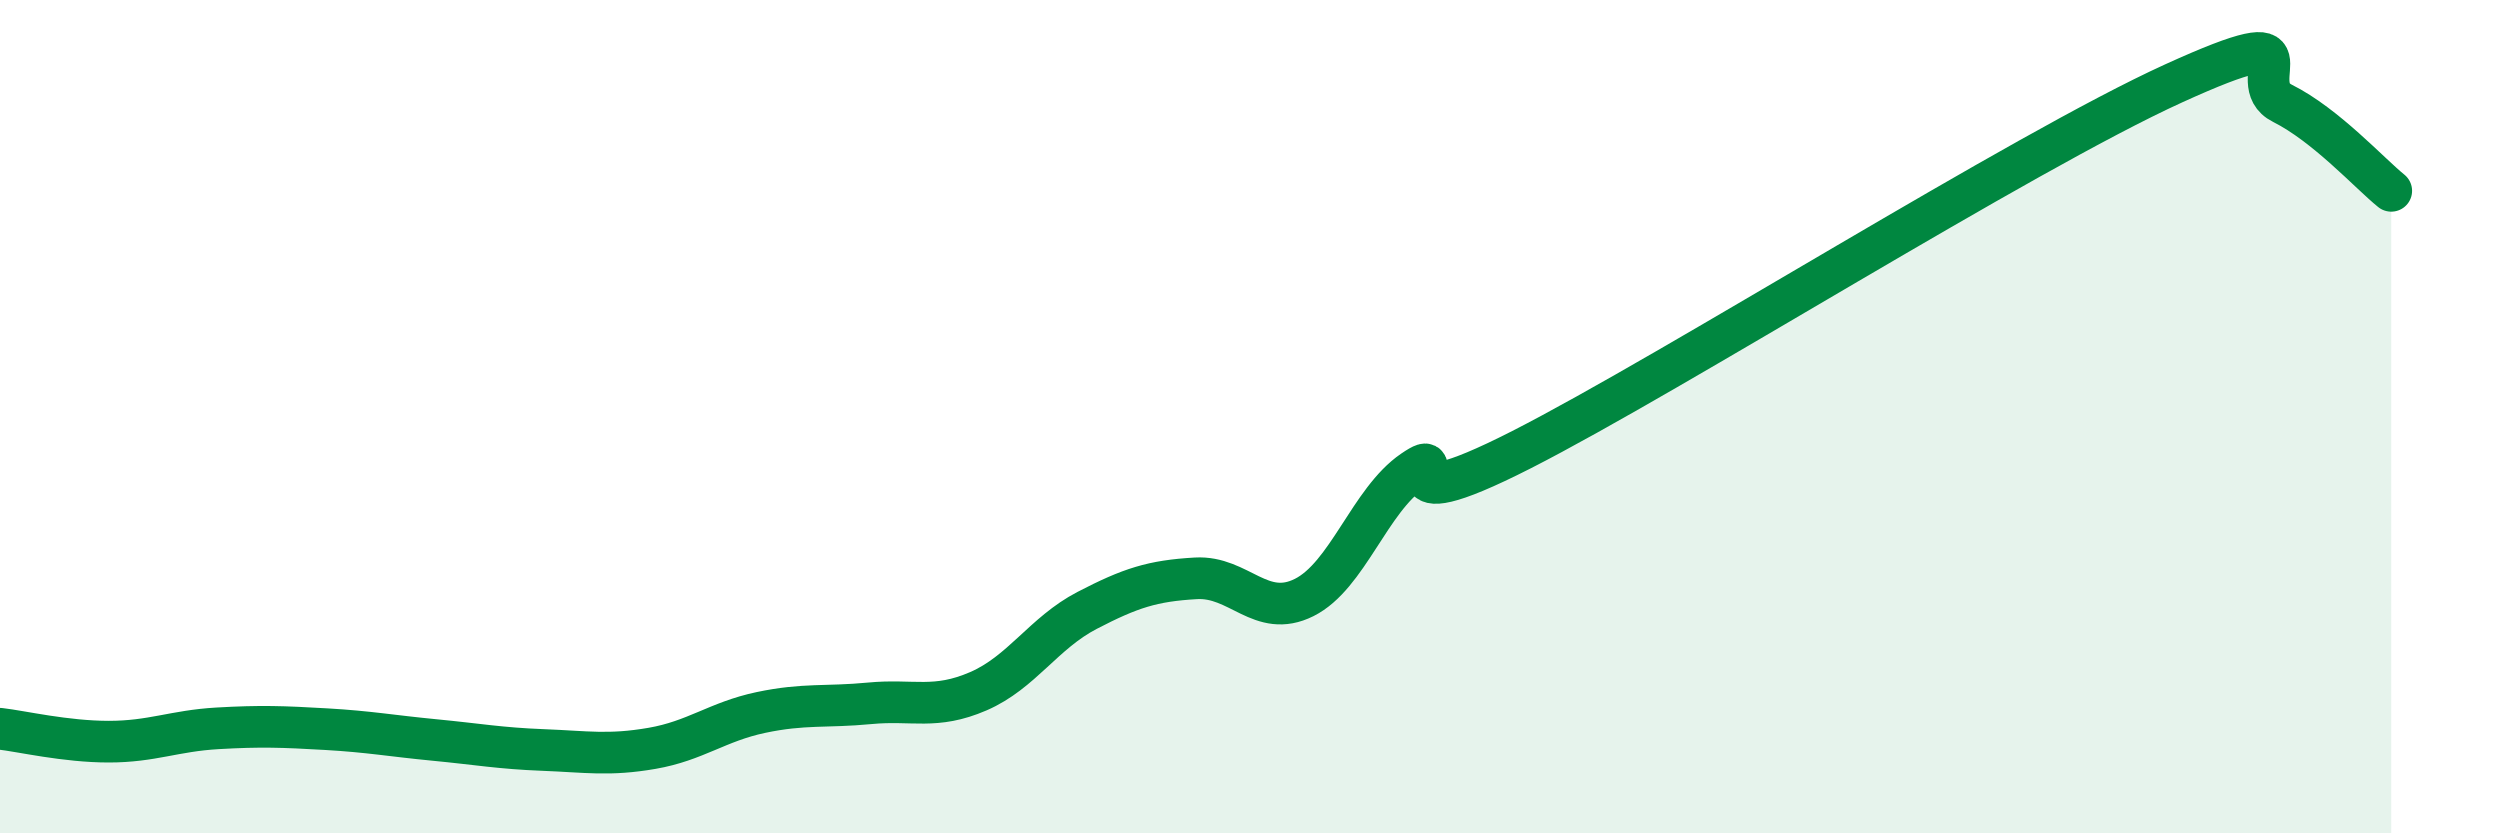
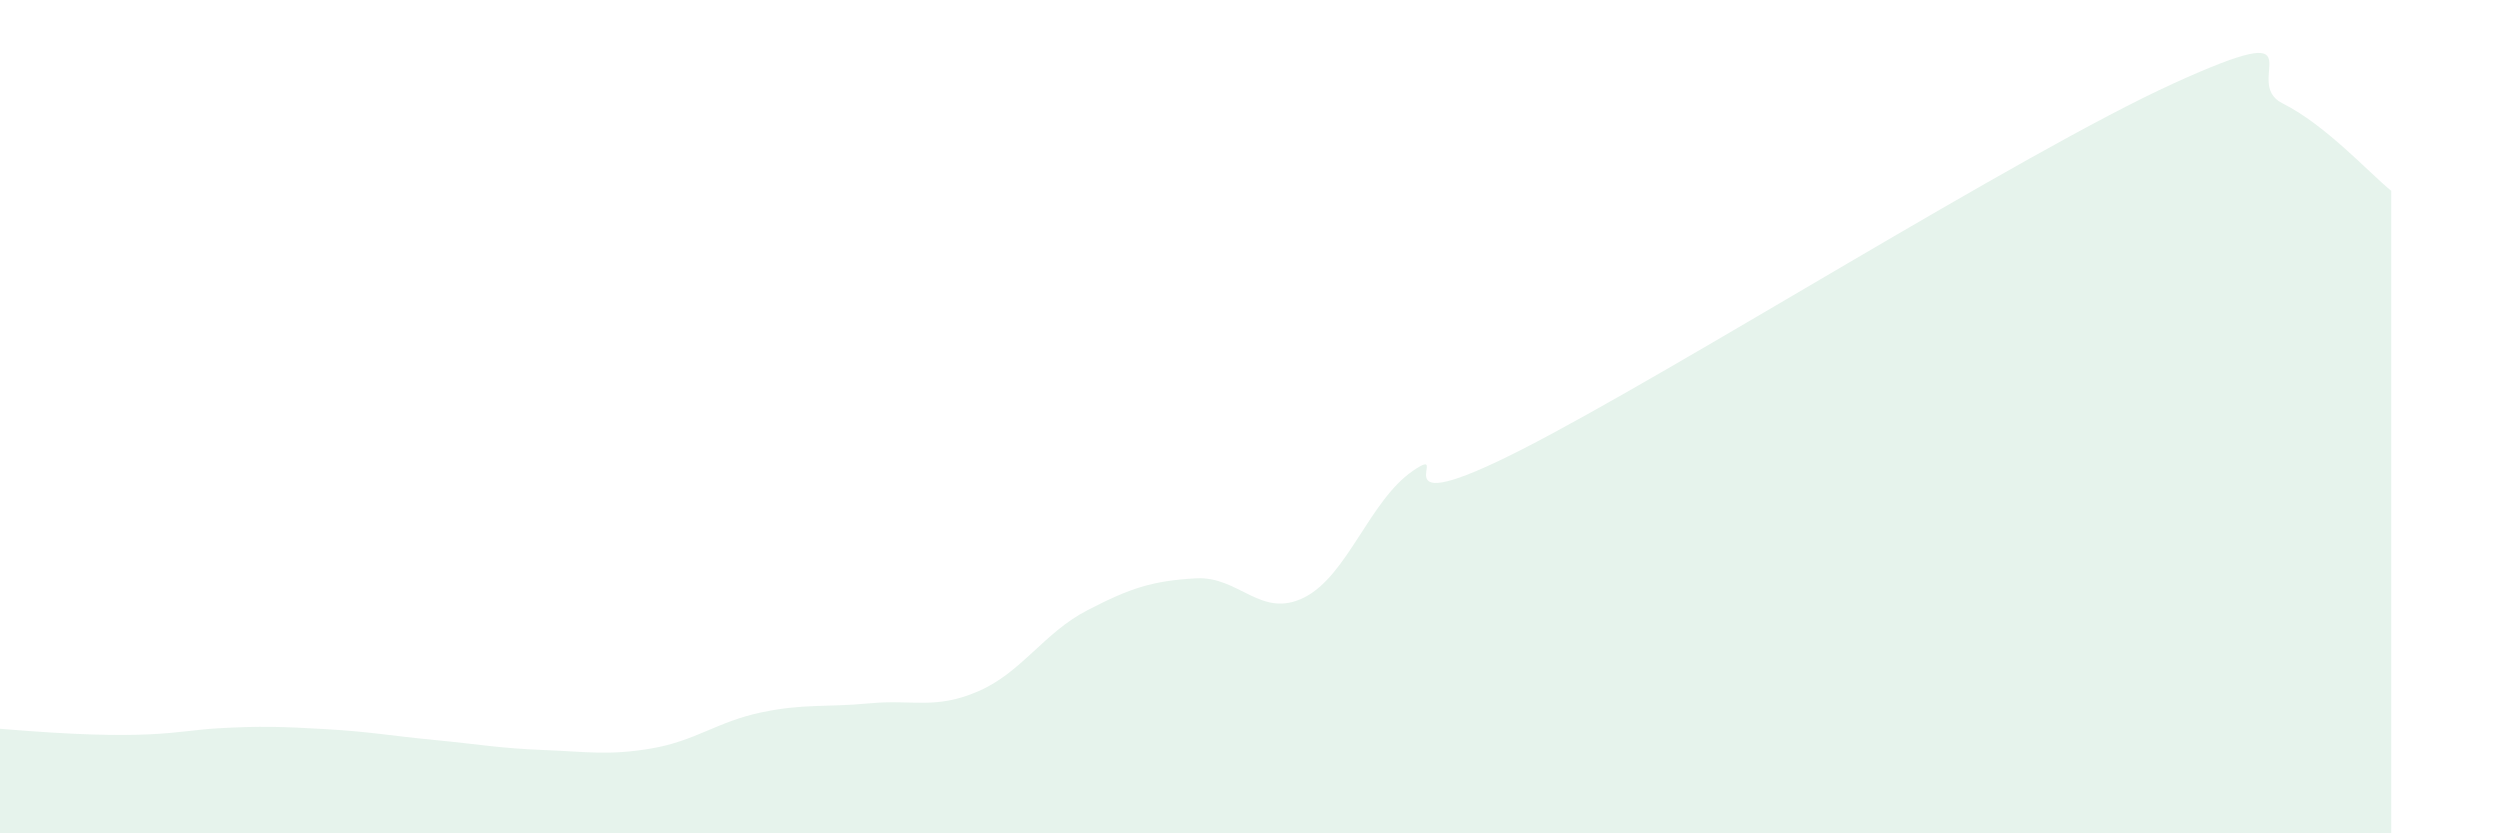
<svg xmlns="http://www.w3.org/2000/svg" width="60" height="20" viewBox="0 0 60 20">
-   <path d="M 0,17.49 C 0.52,17.55 1.57,17.8 2.61,17.8 C 3.65,17.8 4.18,17.54 5.22,17.48 C 6.26,17.42 6.79,17.44 7.83,17.5 C 8.87,17.56 9.39,17.66 10.43,17.76 C 11.47,17.86 12,17.96 13.04,18 C 14.08,18.04 14.61,18.14 15.65,17.96 C 16.69,17.78 17.22,17.32 18.26,17.1 C 19.3,16.88 19.83,16.98 20.87,16.88 C 21.91,16.78 22.44,17.04 23.48,16.59 C 24.52,16.14 25.05,15.19 26.09,14.65 C 27.13,14.11 27.66,13.94 28.7,13.88 C 29.74,13.82 30.26,14.86 31.3,14.34 C 32.34,13.82 32.87,12.01 33.91,11.3 C 34.95,10.59 32.87,12.65 36.52,10.79 C 40.17,8.93 48.52,3.66 52.17,2 C 55.82,0.34 53.74,1.96 54.78,2.48 C 55.82,3 56.87,4.16 57.39,4.58L57.39 20L0 20Z" fill="#008740" opacity="0.1" stroke-linecap="round" stroke-linejoin="round" />
-   <path d="M 0,17.49 C 0.52,17.55 1.57,17.8 2.61,17.8 C 3.65,17.8 4.18,17.54 5.22,17.48 C 6.26,17.42 6.79,17.44 7.83,17.5 C 8.87,17.56 9.39,17.66 10.43,17.76 C 11.47,17.86 12,17.96 13.04,18 C 14.08,18.04 14.61,18.14 15.65,17.96 C 16.69,17.78 17.22,17.32 18.26,17.1 C 19.3,16.88 19.83,16.98 20.87,16.88 C 21.91,16.78 22.44,17.04 23.48,16.59 C 24.52,16.14 25.05,15.19 26.09,14.65 C 27.13,14.11 27.66,13.94 28.7,13.88 C 29.74,13.82 30.26,14.86 31.3,14.34 C 32.34,13.82 32.87,12.01 33.91,11.3 C 34.95,10.59 32.87,12.65 36.52,10.79 C 40.17,8.93 48.52,3.66 52.17,2 C 55.82,0.34 53.74,1.96 54.78,2.48 C 55.82,3 56.87,4.16 57.39,4.58" stroke="#008740" stroke-width="1" fill="none" stroke-linecap="round" stroke-linejoin="round" />
+   <path d="M 0,17.49 C 3.65,17.8 4.18,17.54 5.22,17.48 C 6.26,17.42 6.79,17.44 7.83,17.5 C 8.87,17.56 9.39,17.66 10.43,17.76 C 11.47,17.86 12,17.96 13.04,18 C 14.08,18.04 14.61,18.14 15.65,17.96 C 16.69,17.78 17.22,17.32 18.26,17.1 C 19.3,16.88 19.83,16.98 20.87,16.88 C 21.91,16.78 22.44,17.04 23.48,16.59 C 24.52,16.14 25.05,15.19 26.09,14.65 C 27.13,14.11 27.66,13.94 28.7,13.88 C 29.74,13.82 30.26,14.86 31.3,14.34 C 32.34,13.82 32.87,12.01 33.91,11.3 C 34.95,10.59 32.87,12.65 36.52,10.79 C 40.17,8.93 48.52,3.66 52.17,2 C 55.82,0.34 53.74,1.96 54.78,2.48 C 55.82,3 56.87,4.16 57.39,4.58L57.39 20L0 20Z" fill="#008740" opacity="0.1" stroke-linecap="round" stroke-linejoin="round" />
</svg>